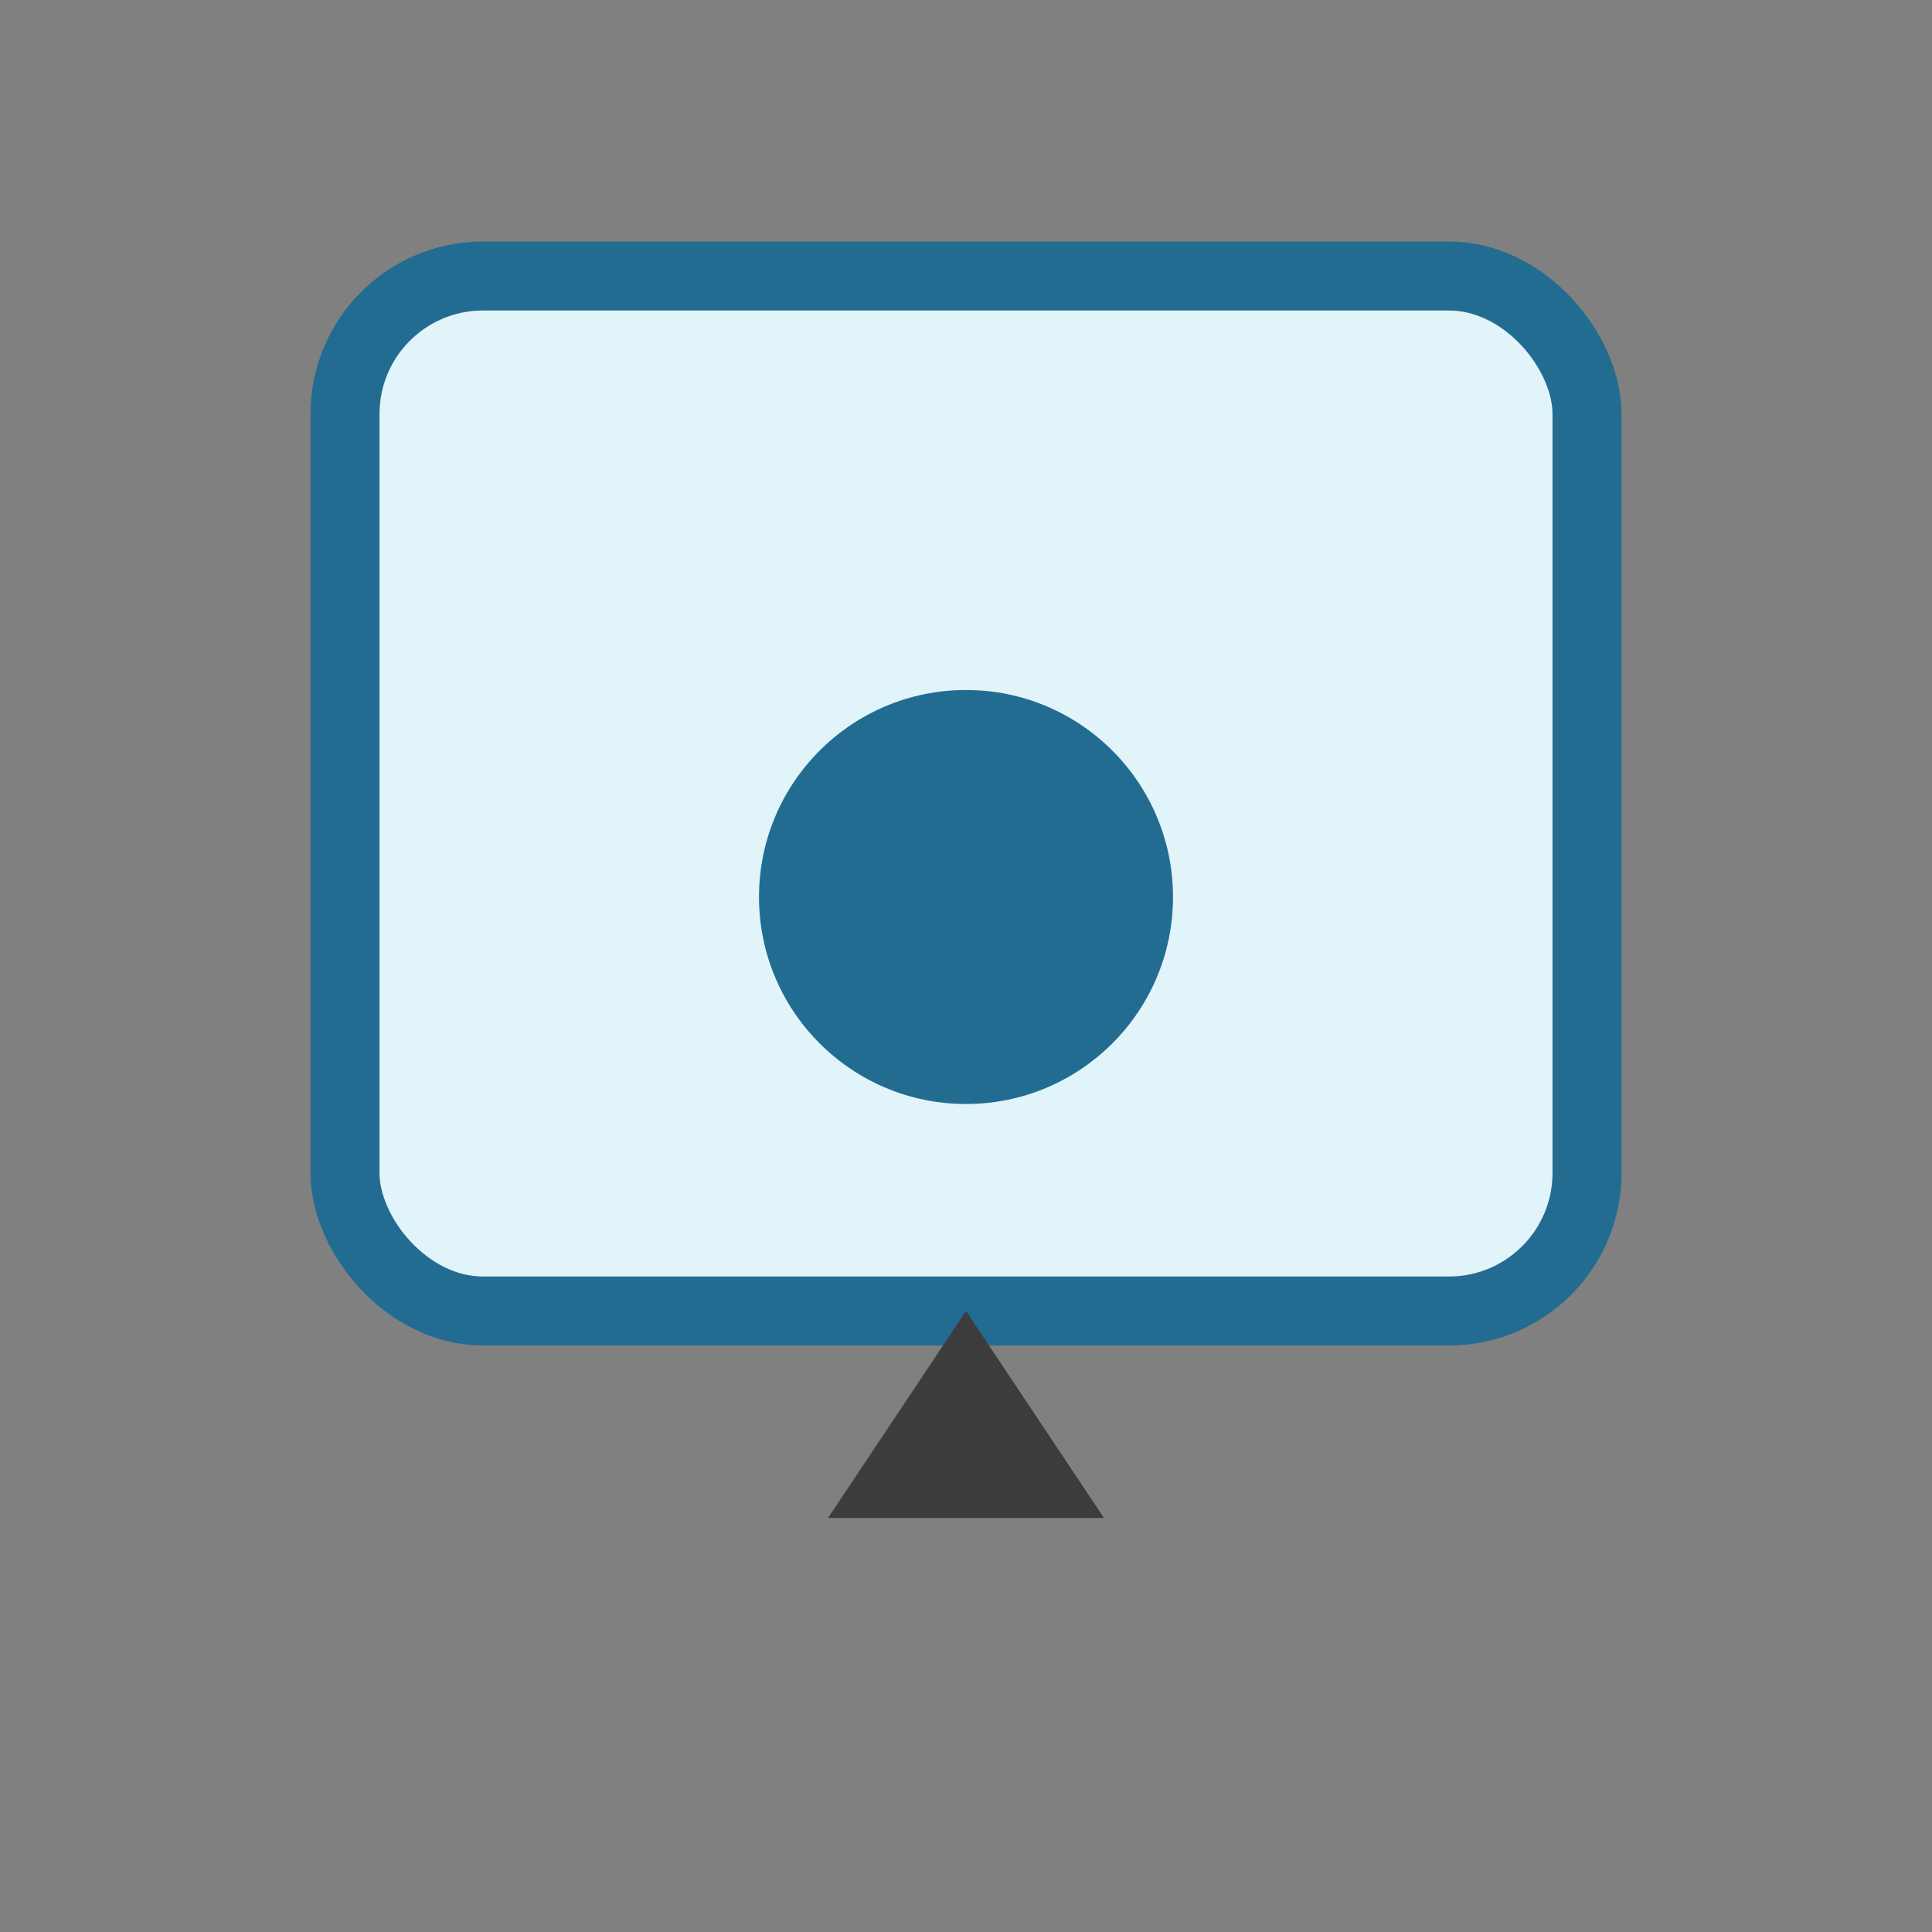
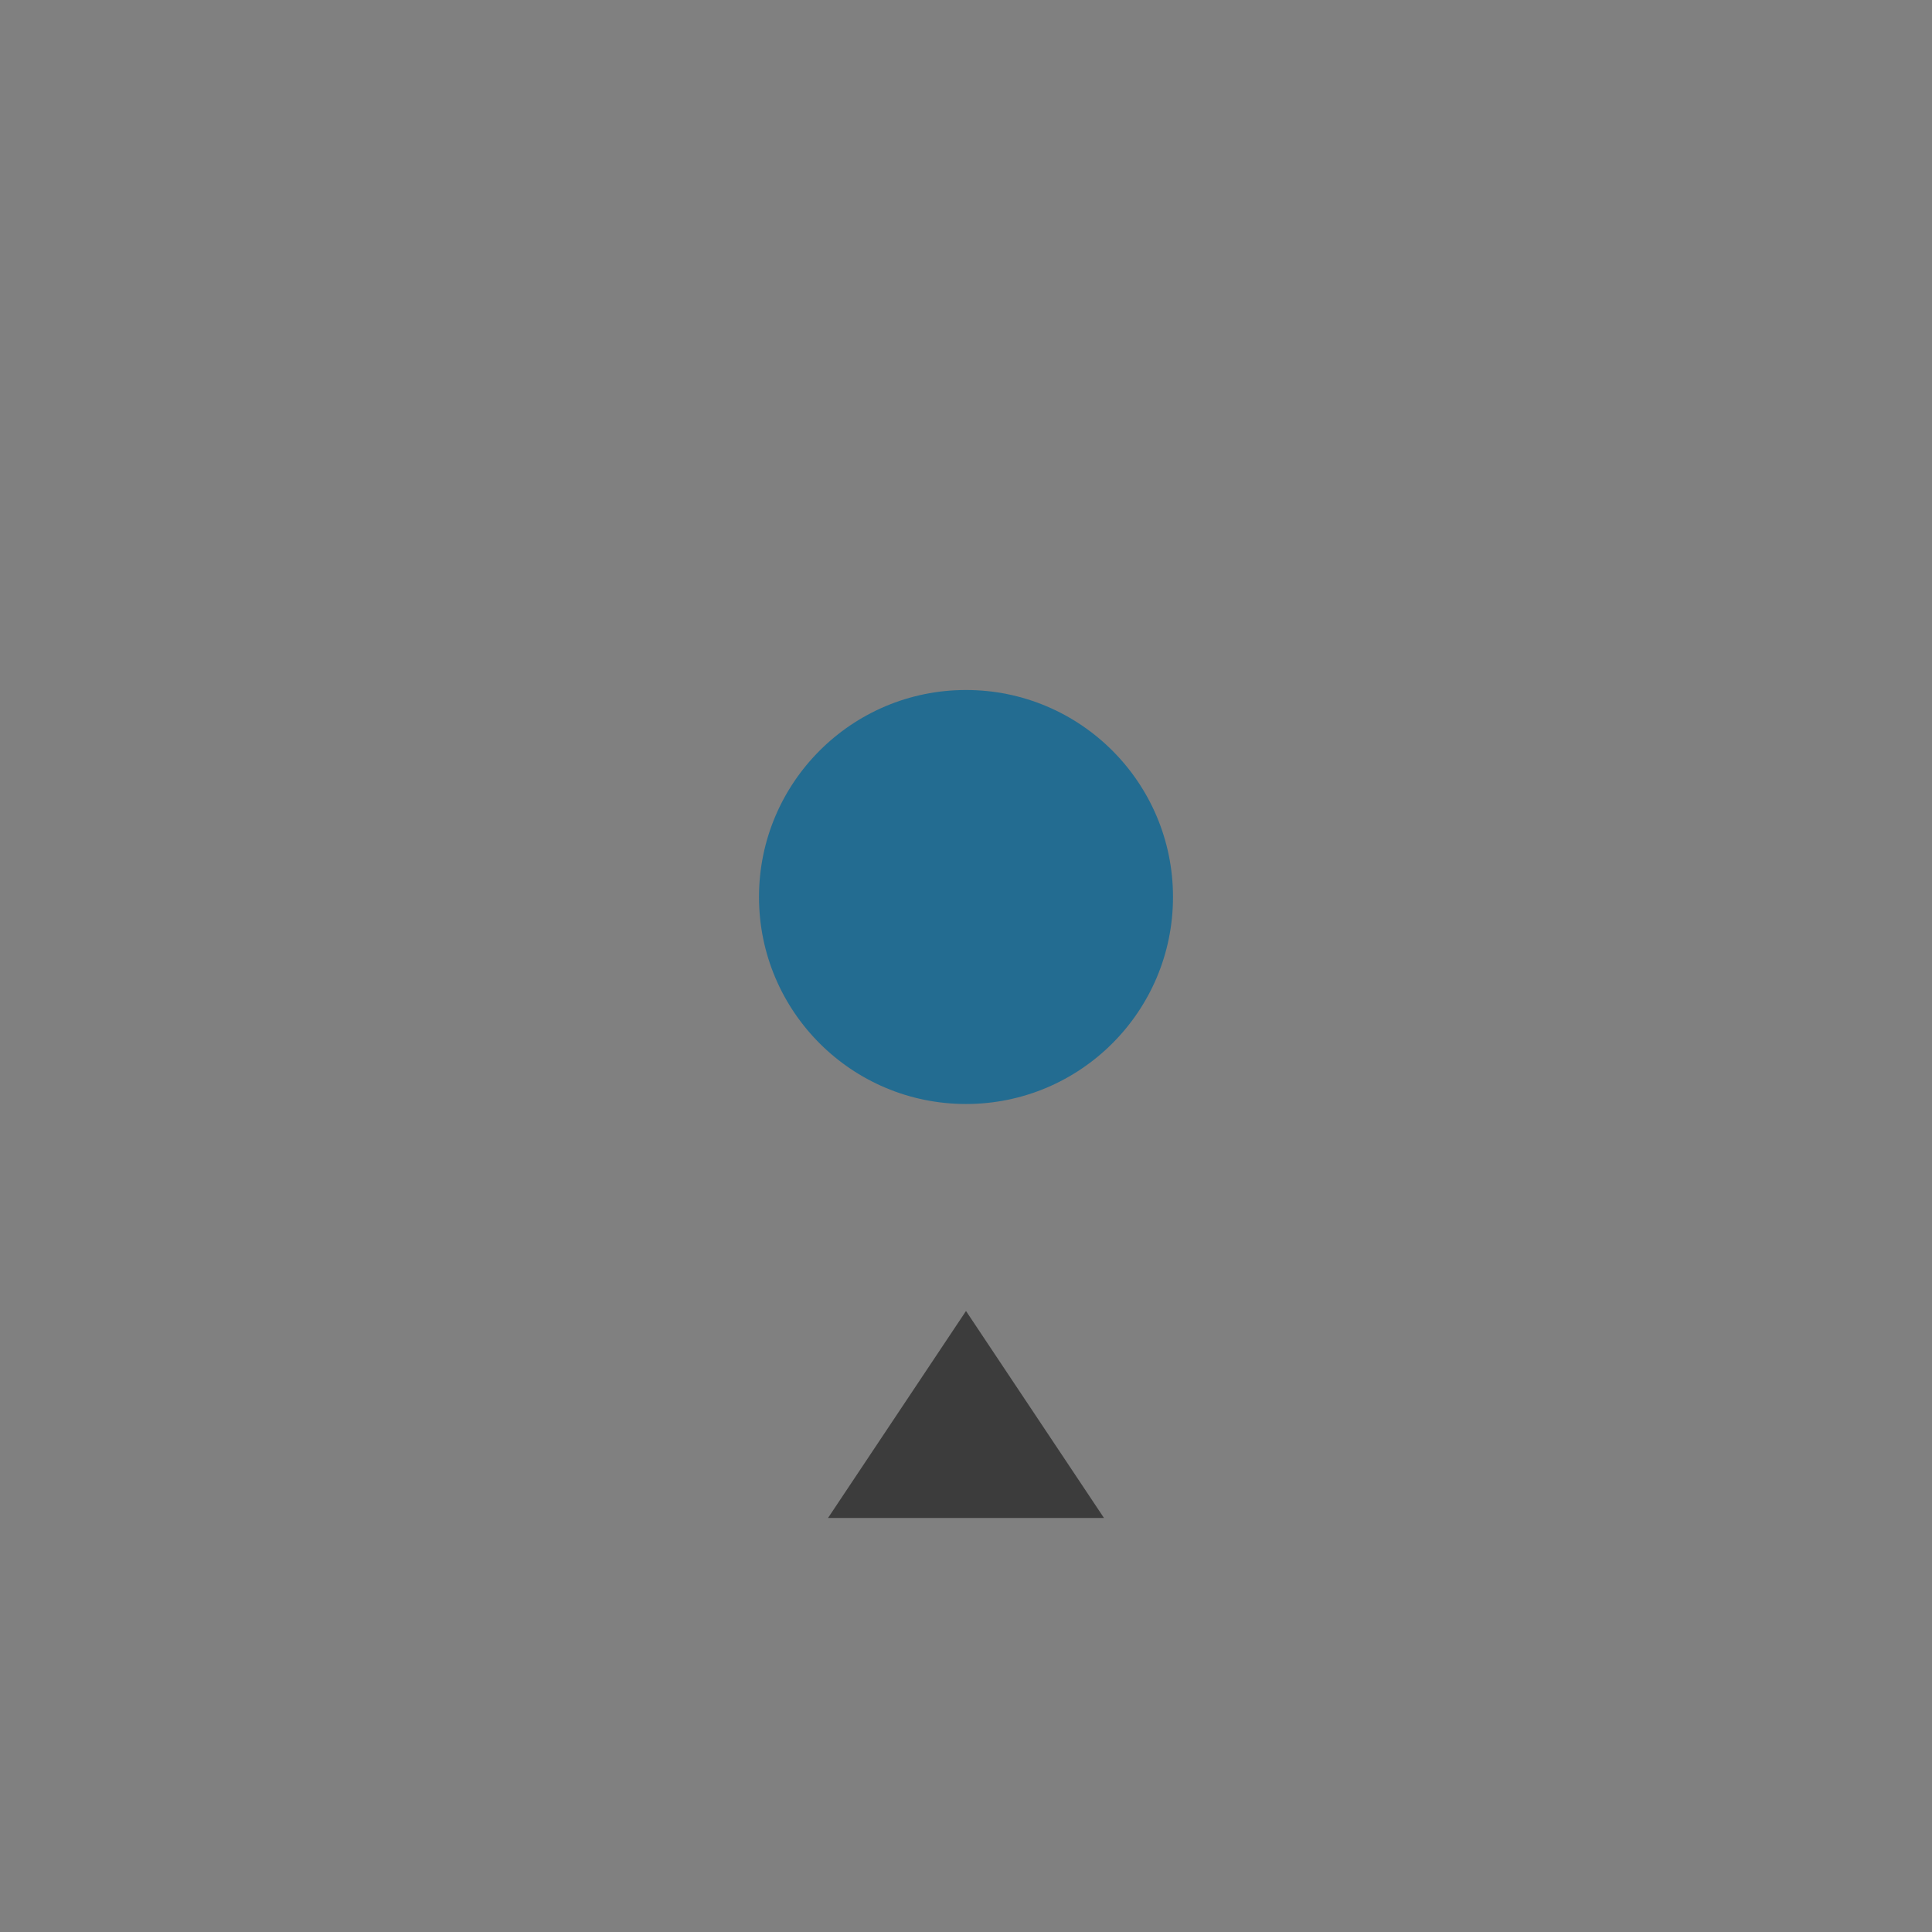
<svg xmlns="http://www.w3.org/2000/svg" width="28" height="28" viewBox="0 0 28 28">
  <rect x="0" y="0" width="28" height="28" fill="#808080" stroke="none" />
-   <rect x="5" y="4" width="18" height="15" rx="2" fill="#E0F4F9" stroke="#236C91" />
  <circle cx="14" cy="13" r="3" fill="#236C91" />
  <polygon points="14,19 16,22 12,22" fill="#3C3C3C" />
</svg>